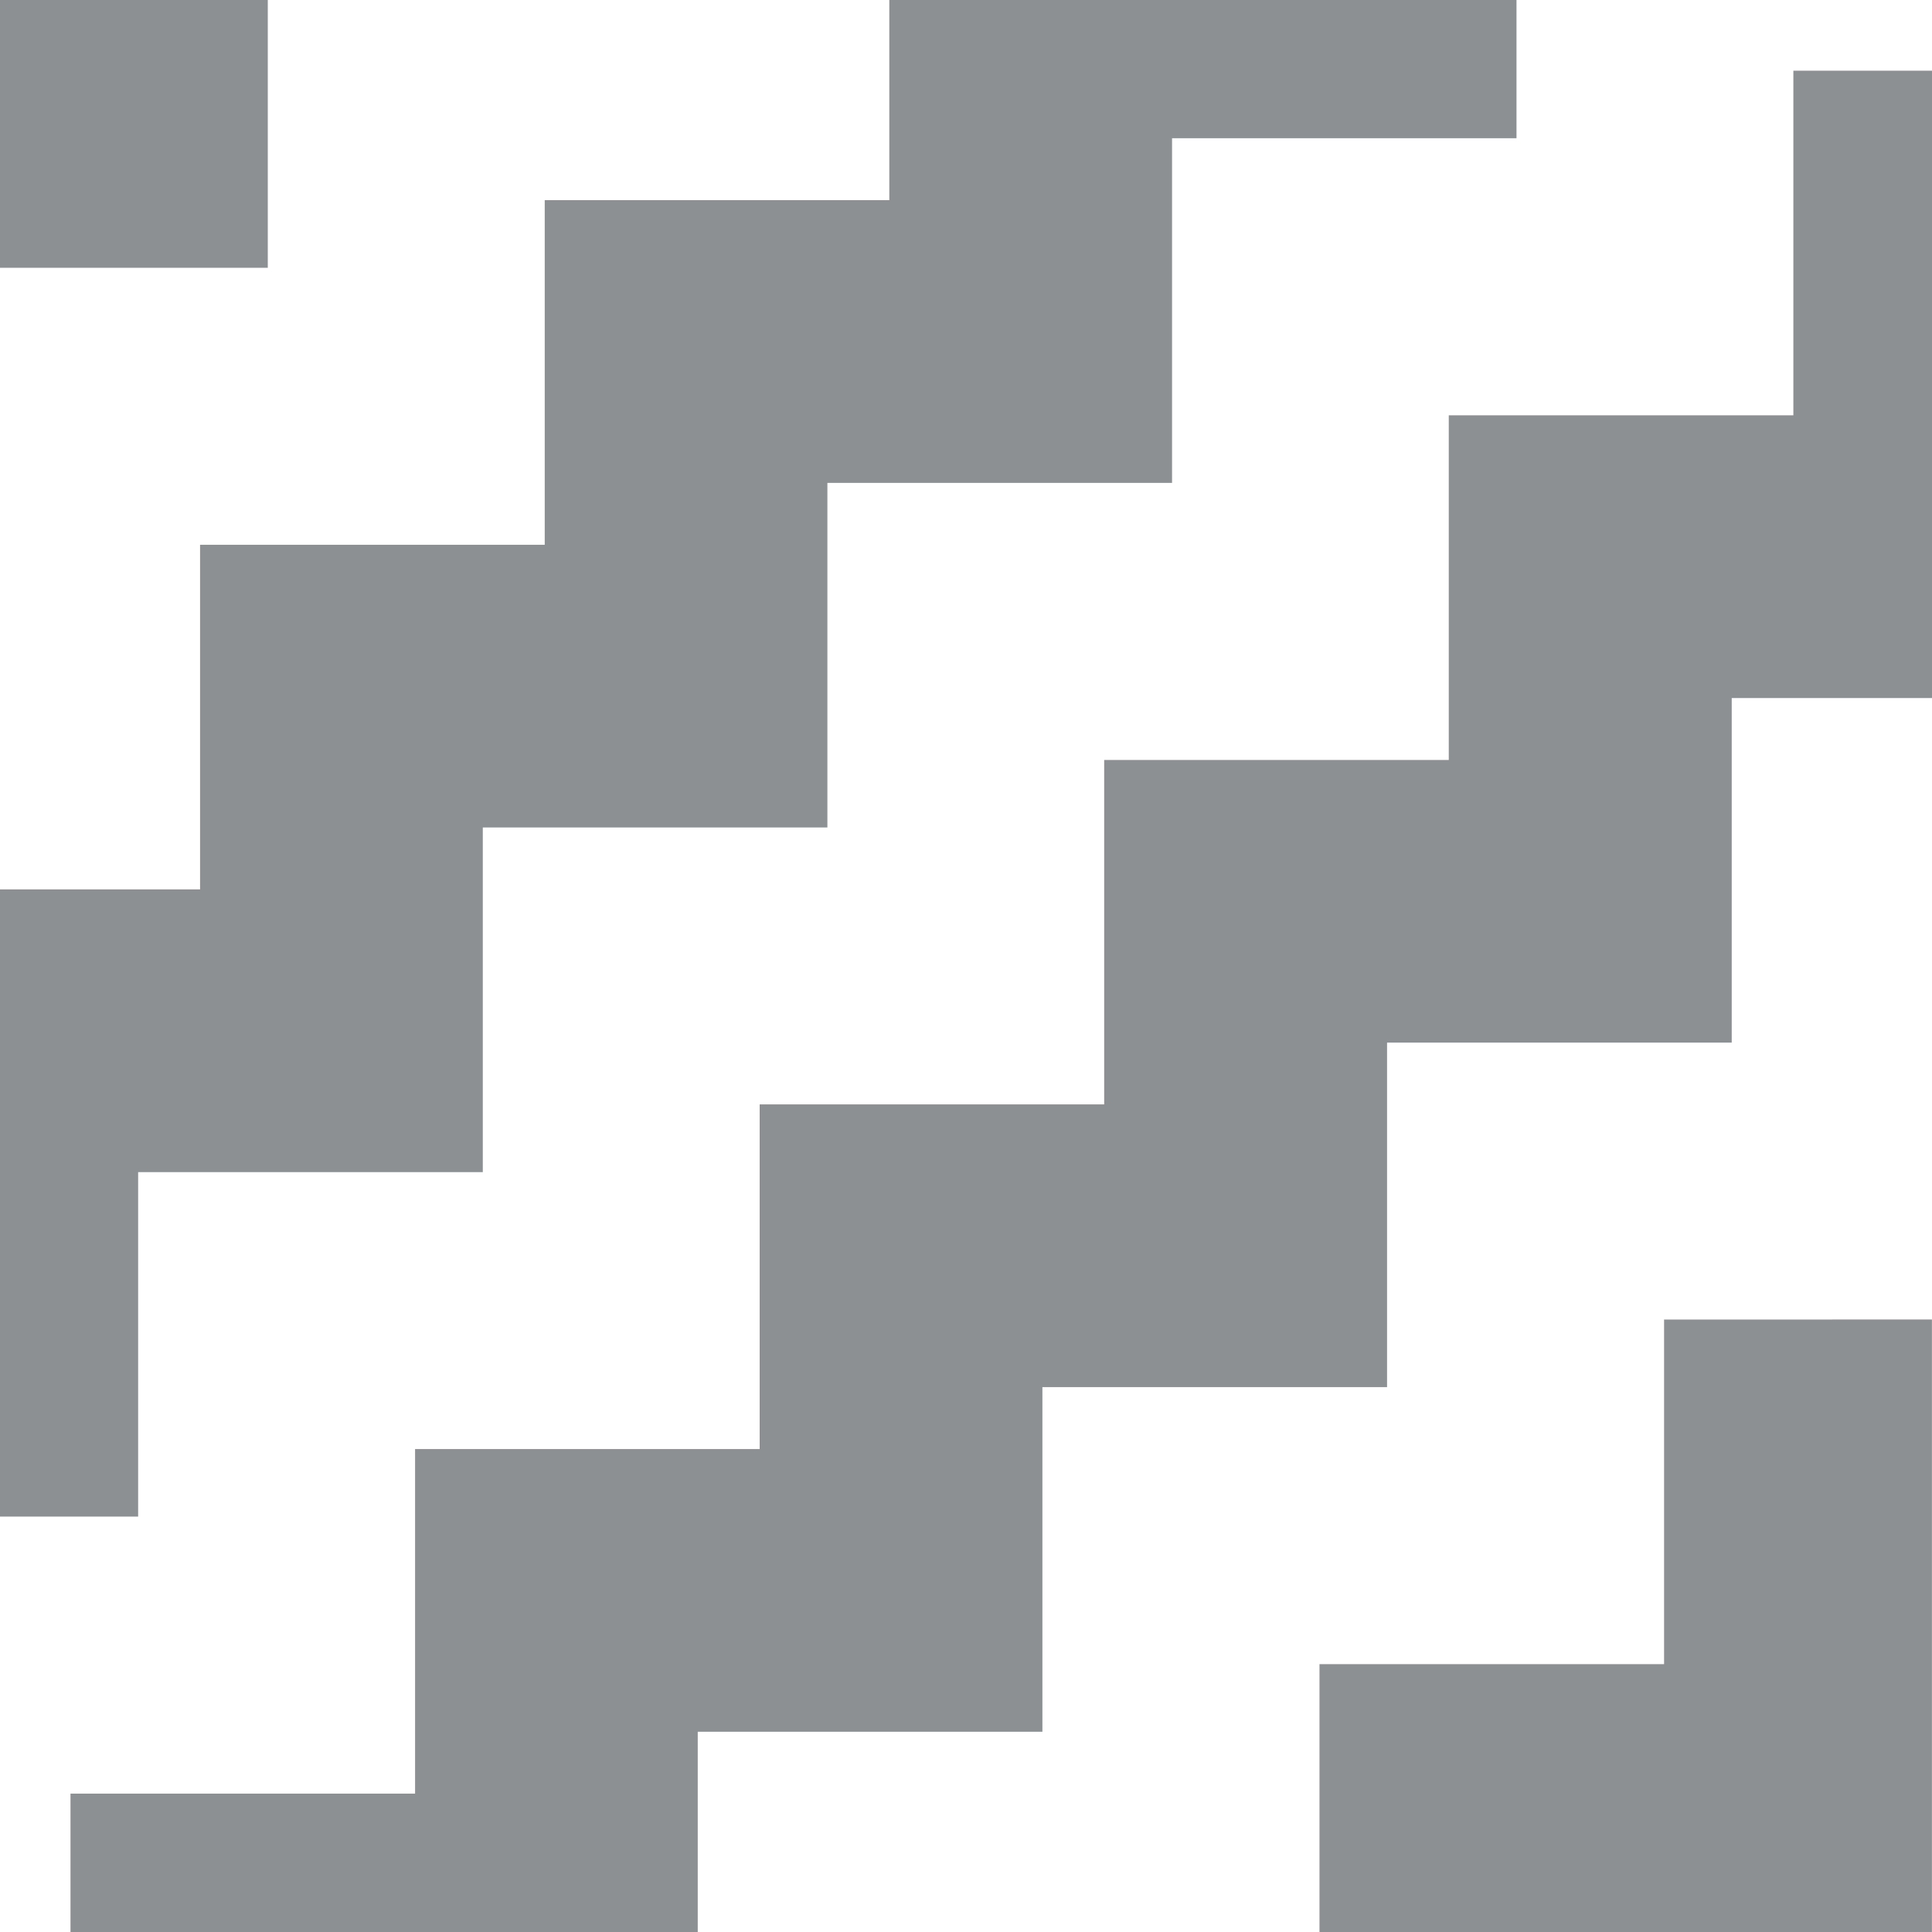
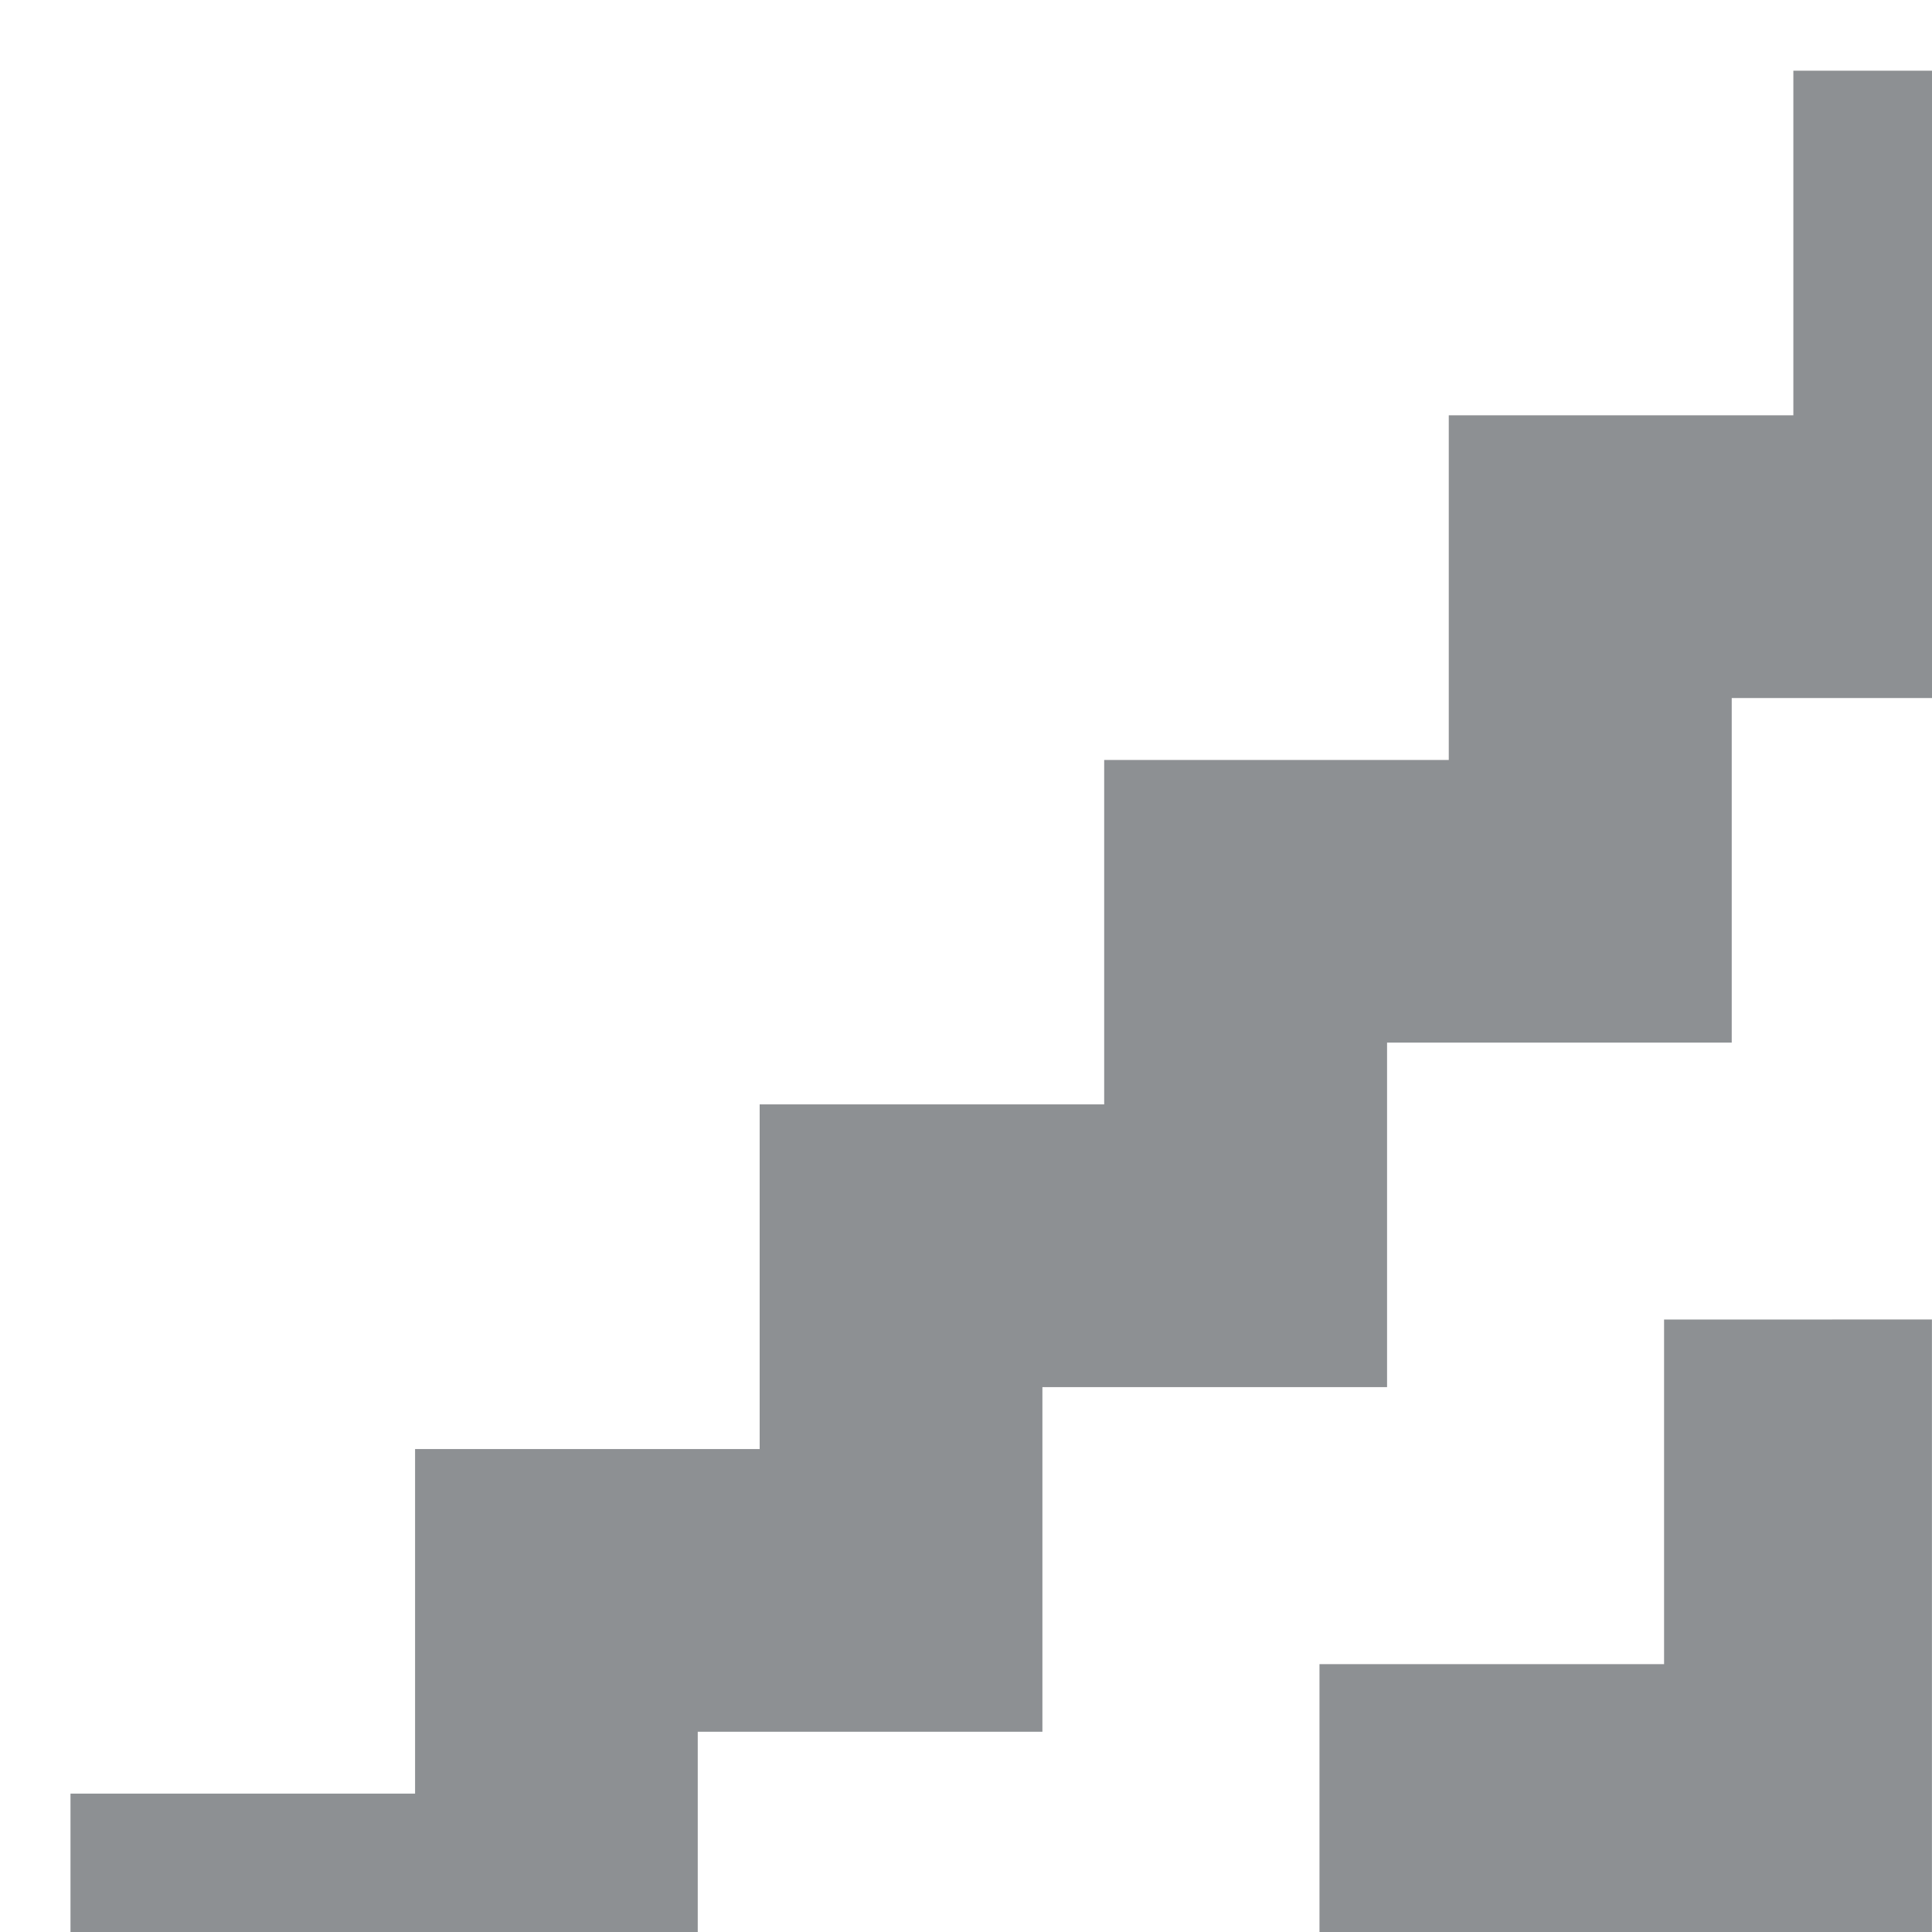
<svg xmlns="http://www.w3.org/2000/svg" width="27.271" height="27.271" viewBox="0 0 27.271 27.271">
  <g id="Division_Concassage" transform="translate(0)">
-     <rect id="Rectangle_807" data-name="Rectangle 807" width="3.78" height="3.78" transform="translate(0 0)" fill="#8d9093" />
-     <path id="Tracé_2139" data-name="Tracé 2139" d="M608.236,641.137v1.951h-4.862v4.865h-4.865v4.864h-4.864v4.865h-4.865v4.862h-1.951v-8.853h2.825v-4.864h4.865v-4.865h4.864v-2.825Z" transform="translate(-586.83 -641.137)" fill="#8d9093" />
    <path id="Tracé_2140" data-name="Tracé 2140" d="M614.757,642.791v8.855h-2.827v4.864h-4.865v4.863H602.2v4.864h-4.865v2.828h-8.854v-1.954h4.864v-4.864h4.864v-4.865h4.863V652.52h4.864v-4.865H612.8v-4.864Z" transform="translate(-587.486 -641.793)" fill="#8d9093" />
    <path id="Tracé_2141" data-name="Tracé 2141" d="M626.353,672.015v8.646h-8.645v-3.781h4.864v-4.864Z" transform="translate(-599.083 -653.39)" fill="#8d9093" />
  </g>
</svg>